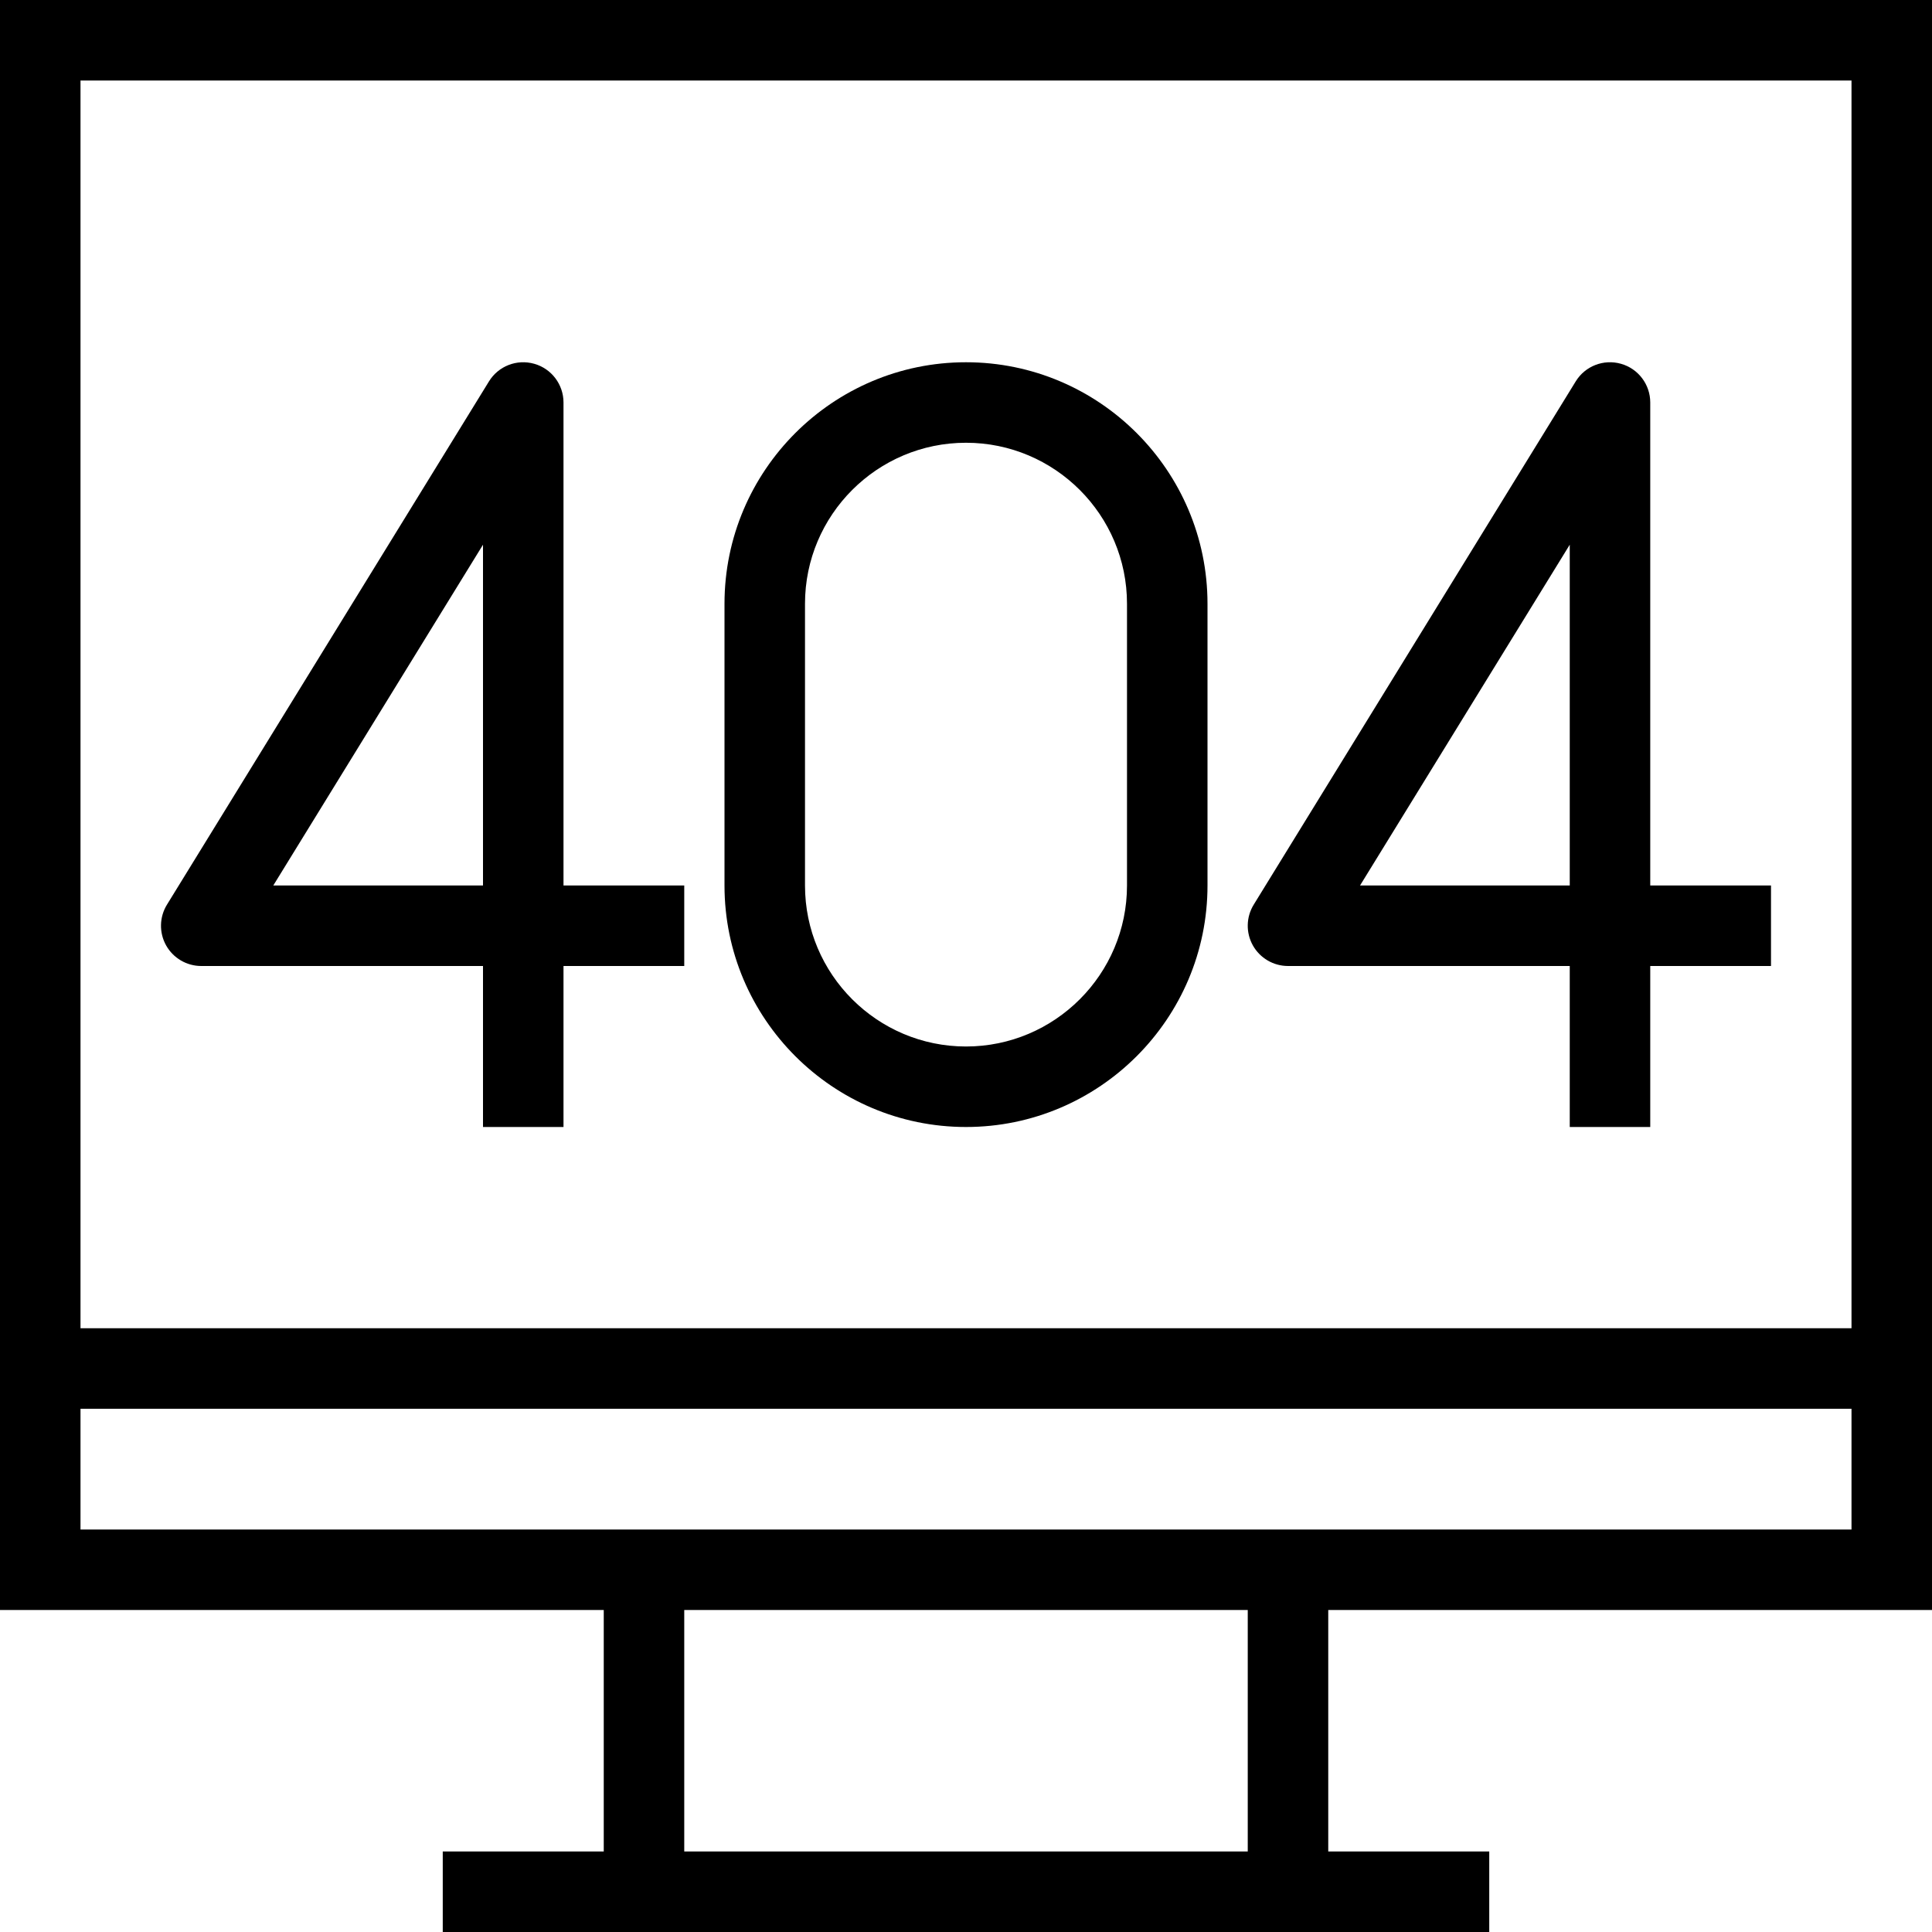
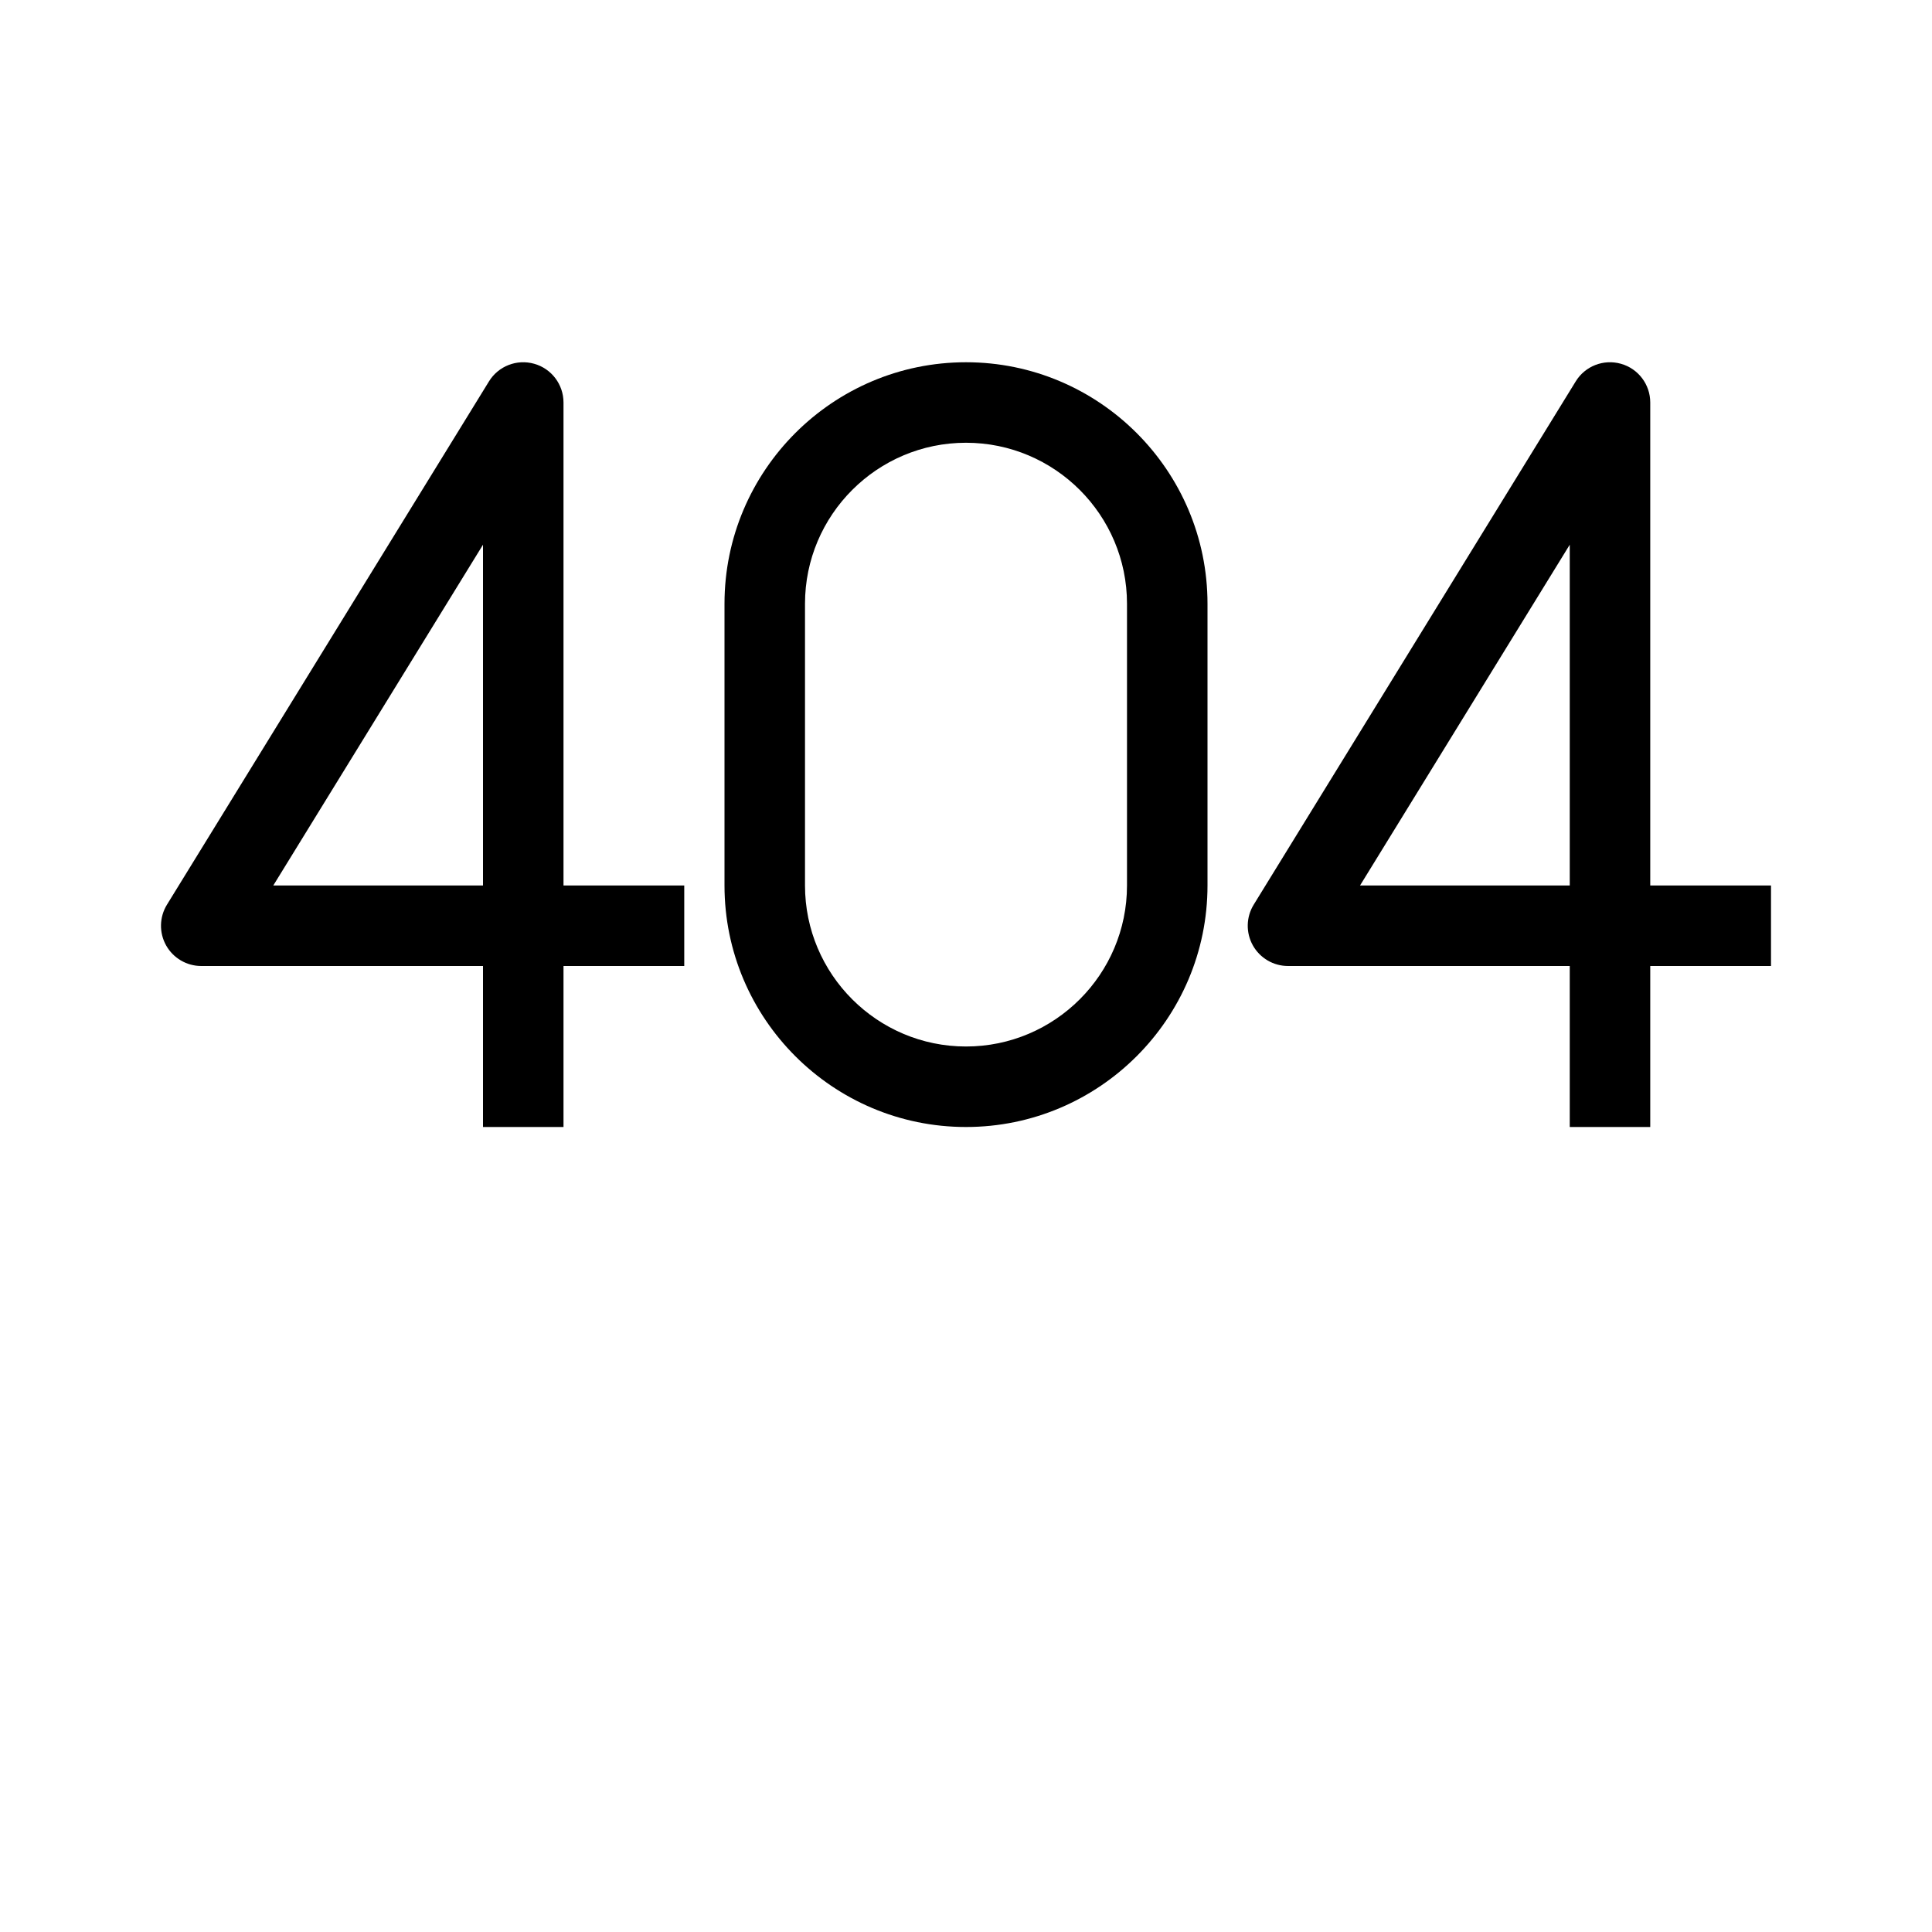
<svg xmlns="http://www.w3.org/2000/svg" fill="currentColor" height="800px" width="800px" version="1.1" id="Layer_1" viewBox="0 0 491.52 491.52" xml:space="preserve">
  <g>
    <g>
-       <path d="M419.84,225.28L419.84,225.28V102.4c0-4.58-3.045-8.61-7.45-9.85c-4.425-1.25-9.115,0.58-11.51,4.48l-81.92,133.12    c-1.945,3.16-2.03,7.13-0.22,10.37c1.81,3.23,5.23,5.24,8.94,5.24h71.68v40.96h20.48v-40.96h30.72v-20.48H419.84z M399.36,225.28    h-53.355l53.355-86.7V225.28z" />
+       <path d="M419.84,225.28L419.84,225.28V102.4c0-4.58-3.045-8.61-7.45-9.85c-4.425-1.25-9.115,0.58-11.51,4.48l-81.92,133.12    c-1.945,3.16-2.03,7.13-0.22,10.37c1.81,3.23,5.23,5.24,8.94,5.24h71.68v40.96h20.48v-40.96h30.72v-20.48H419.84M399.36,225.28    h-53.355l53.355-86.7V225.28z" />
    </g>
  </g>
  <g>
    <g>
      <path d="M143.36,225.28L143.36,225.28V102.4c0-4.58-3.045-8.61-7.45-9.85c-4.42-1.25-9.115,0.58-11.51,4.48L42.48,230.15    c-1.945,3.16-2.03,7.13-0.22,10.37c1.81,3.23,5.23,5.24,8.94,5.24h71.68v40.96h20.48v-40.96h30.72v-20.48H143.36z M122.88,225.28    H69.525l53.355-86.7V225.28z" />
    </g>
  </g>
  <g>
    <g>
      <path d="M245.76,92.16c-33.88,0-61.44,27.56-61.44,61.44v71.68c0,33.88,27.56,61.44,61.44,61.44s61.44-27.56,61.44-61.44V153.6    C307.2,119.72,279.64,92.16,245.76,92.16z M286.72,225.28c0,22.59-18.375,40.96-40.96,40.96c-22.585,0-40.96-18.37-40.96-40.96    V153.6c0-22.59,18.375-40.96,40.96-40.96c22.585,0,40.96,18.37,40.96,40.96V225.28z" />
    </g>
  </g>
  <g>
    <g>
-       <path d="M491.52,409.6V0H0v409.6h153.6v61.44h-40.96v20.48h266.24v-20.48h-40.96V409.6H491.52z M20.48,20.48h450.56v317.44H20.48    V20.48z M317.44,471.04H174.08V409.6h143.36V471.04z M20.48,389.12V358.4h450.56v30.72H20.48z" />
-     </g>
+       </g>
  </g>
</svg>